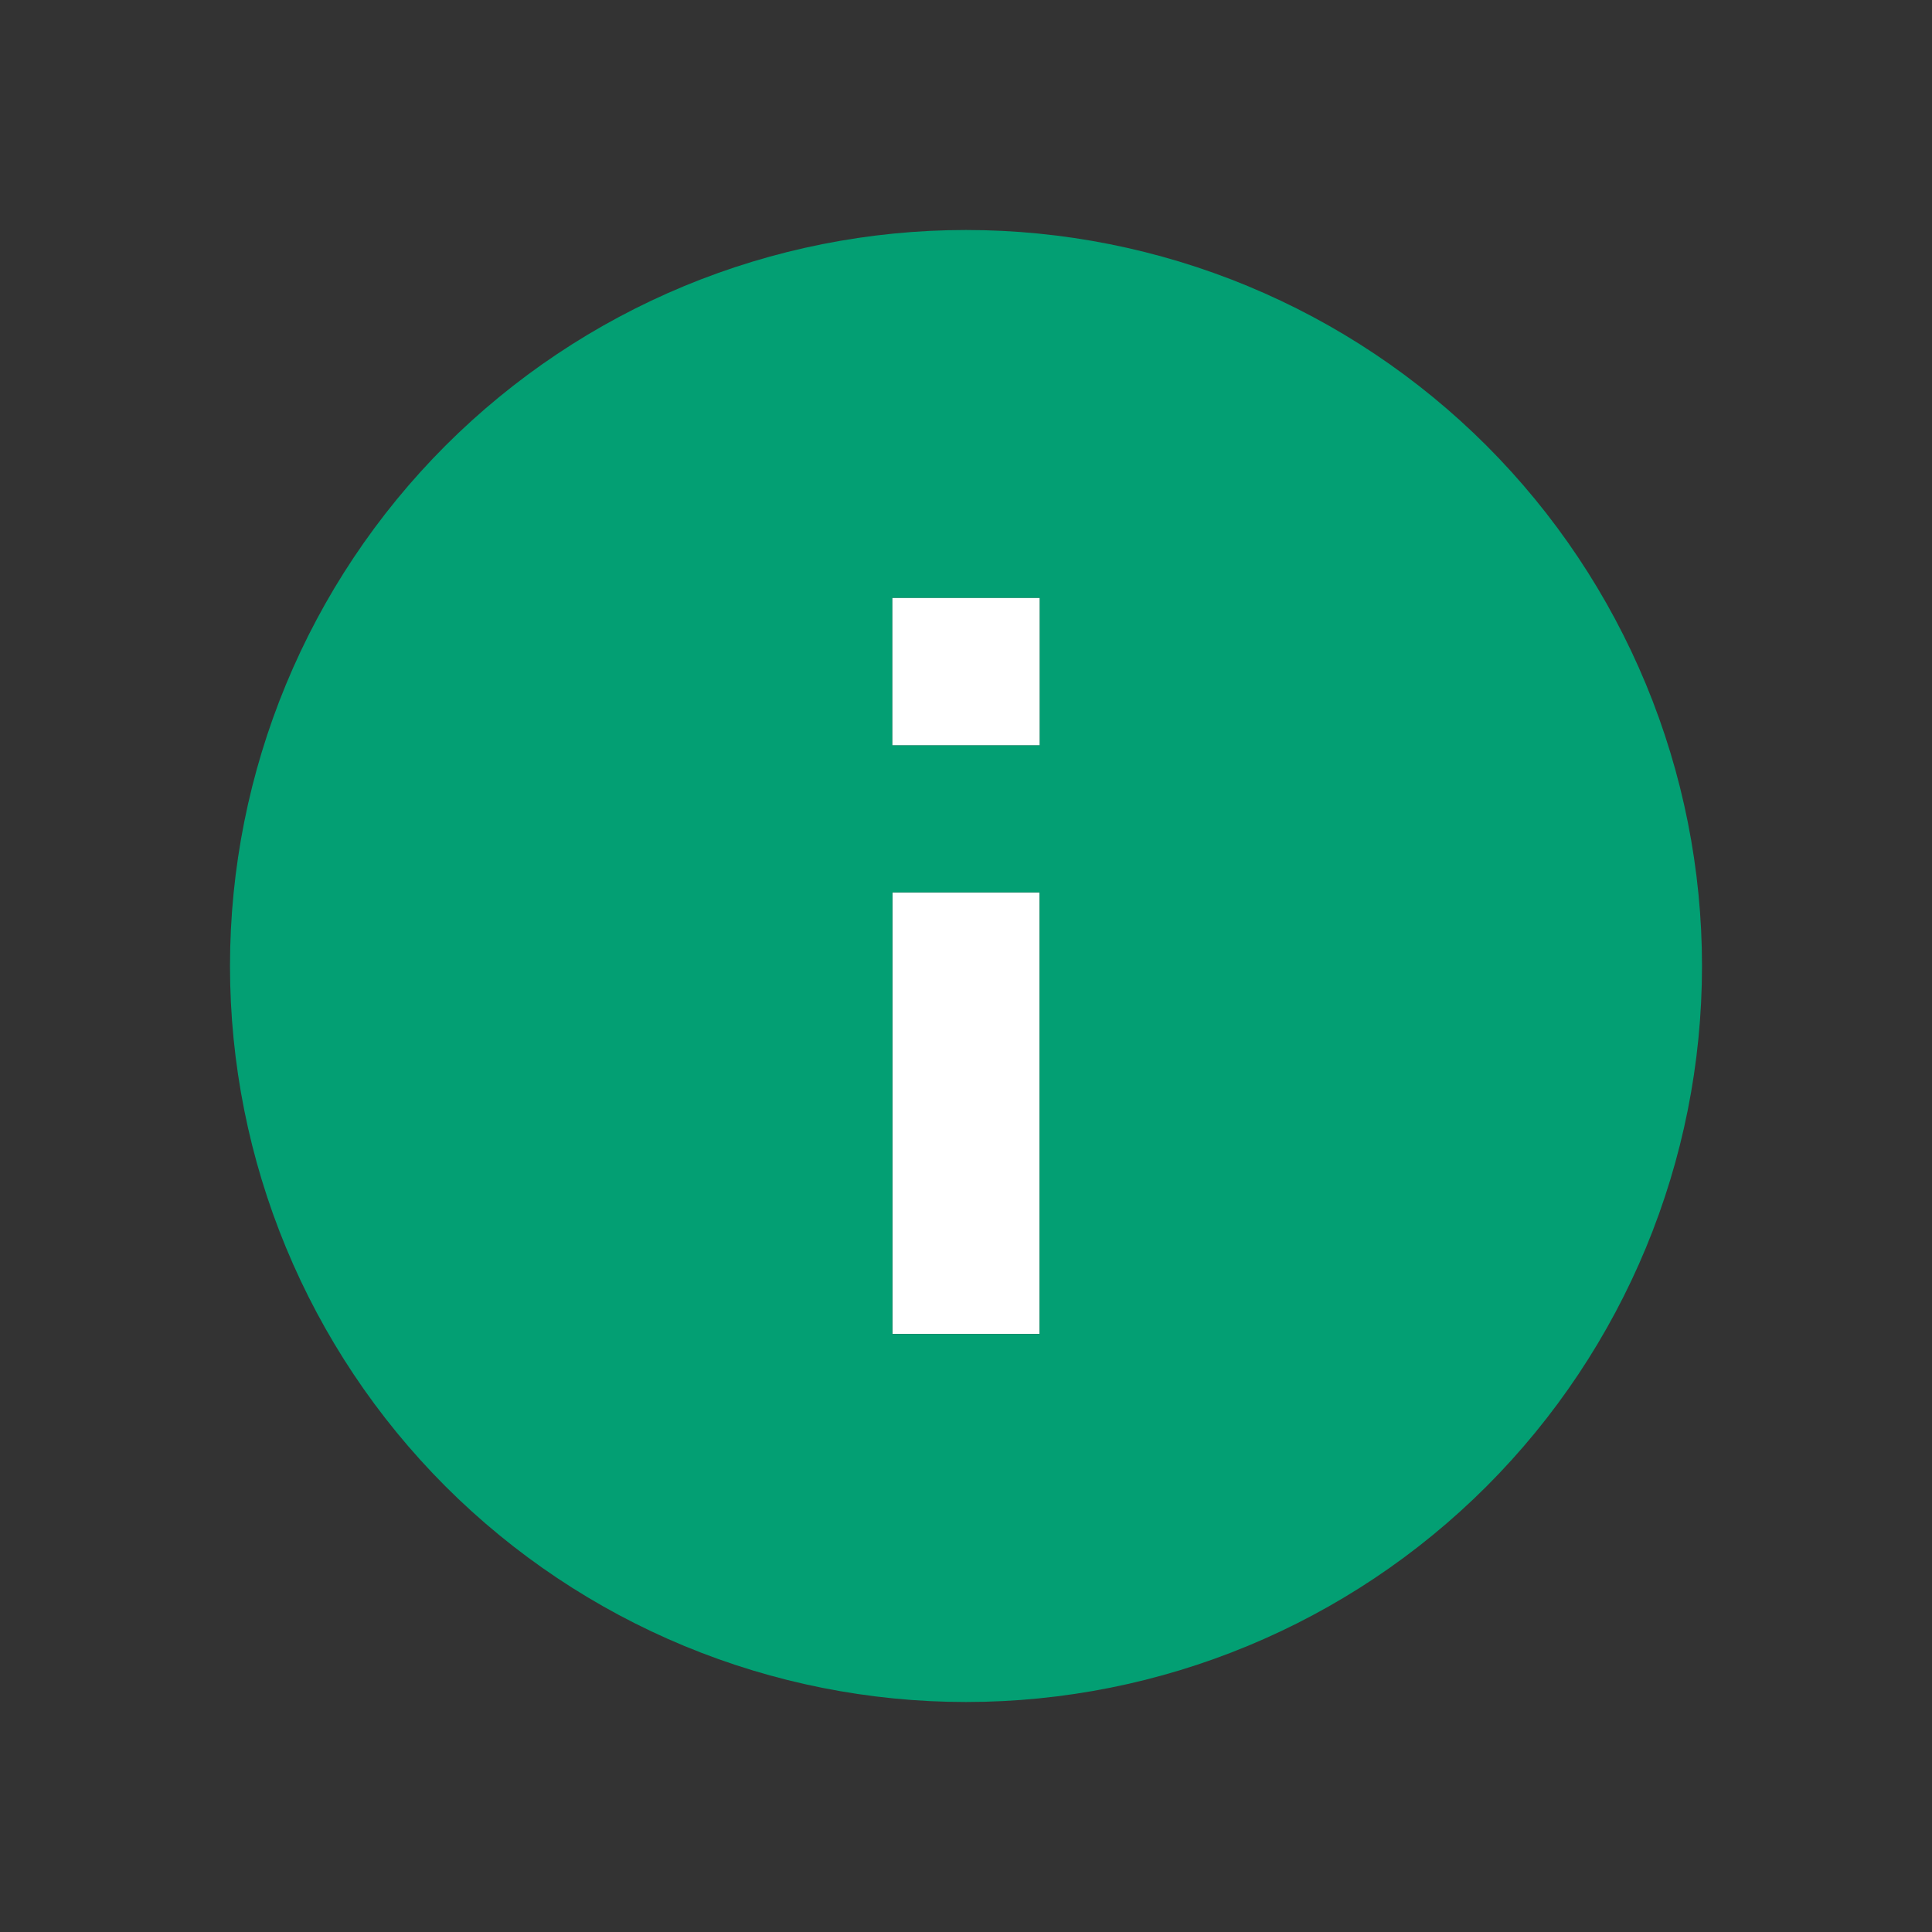
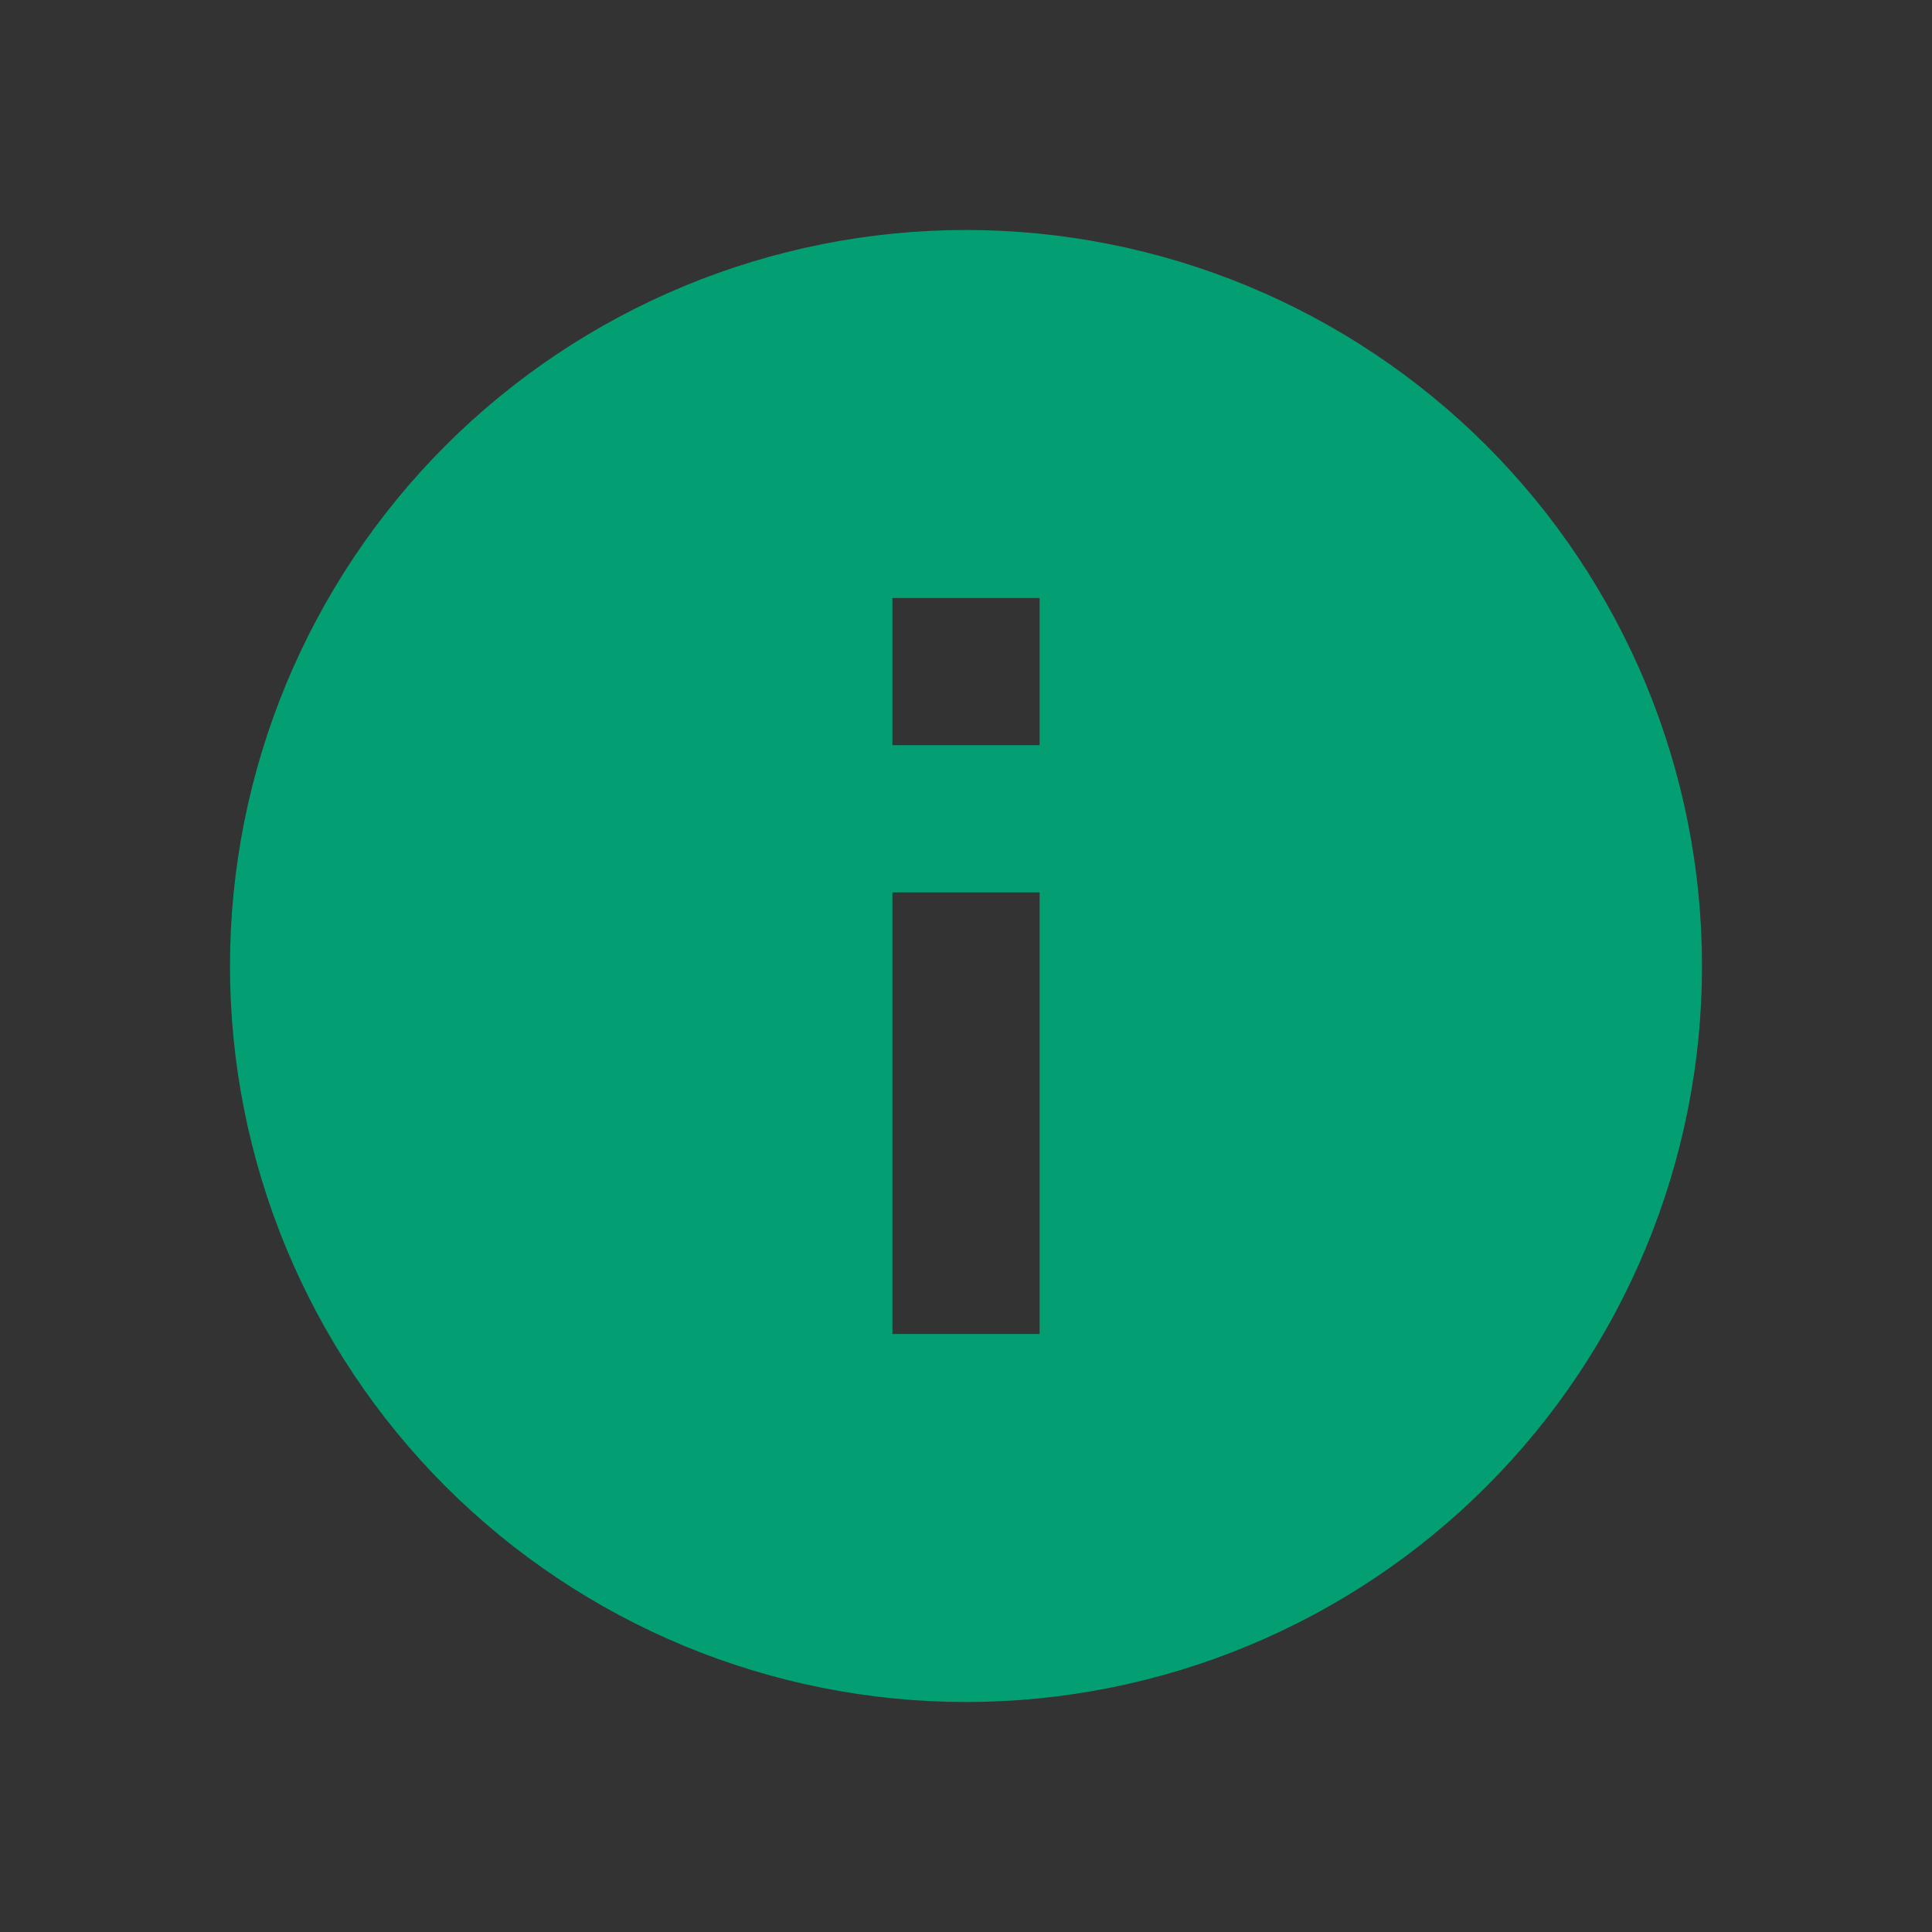
<svg xmlns="http://www.w3.org/2000/svg" width="42" height="42" viewBox="0 0 42 42" fill="none">
  <rect x="0" y="0" width="42" height="42" fill="#333333" stroke="none" />
-   <path d="M22.6 29H19.4V19.4H22.6V29Z" fill="white" />
  <path fill-rule="evenodd" clip-rule="evenodd" d="M21 5C18.899 5 16.818 5.414 14.877 6.218C12.936 7.022 11.172 8.201 9.686 9.686C6.686 12.687 5 16.756 5 21C5 25.244 6.686 29.313 9.686 32.314C11.172 33.799 12.936 34.978 14.877 35.782C16.818 36.586 18.899 37 21 37C25.244 37 29.313 35.314 32.314 32.314C35.314 29.313 37 25.244 37 21C37 18.899 36.586 16.818 35.782 14.877C34.978 12.936 33.799 11.172 32.314 9.686C30.828 8.201 29.064 7.022 27.123 6.218C25.182 5.414 23.101 5 21 5ZM19.4 29V19.4H22.6V29H19.4ZM19.4 13V16.2H22.6V13H19.4Z" fill="#039F73" />
-   <path d="M22.6 16.2H19.4V13H22.6V16.2Z" fill="white" />
</svg>